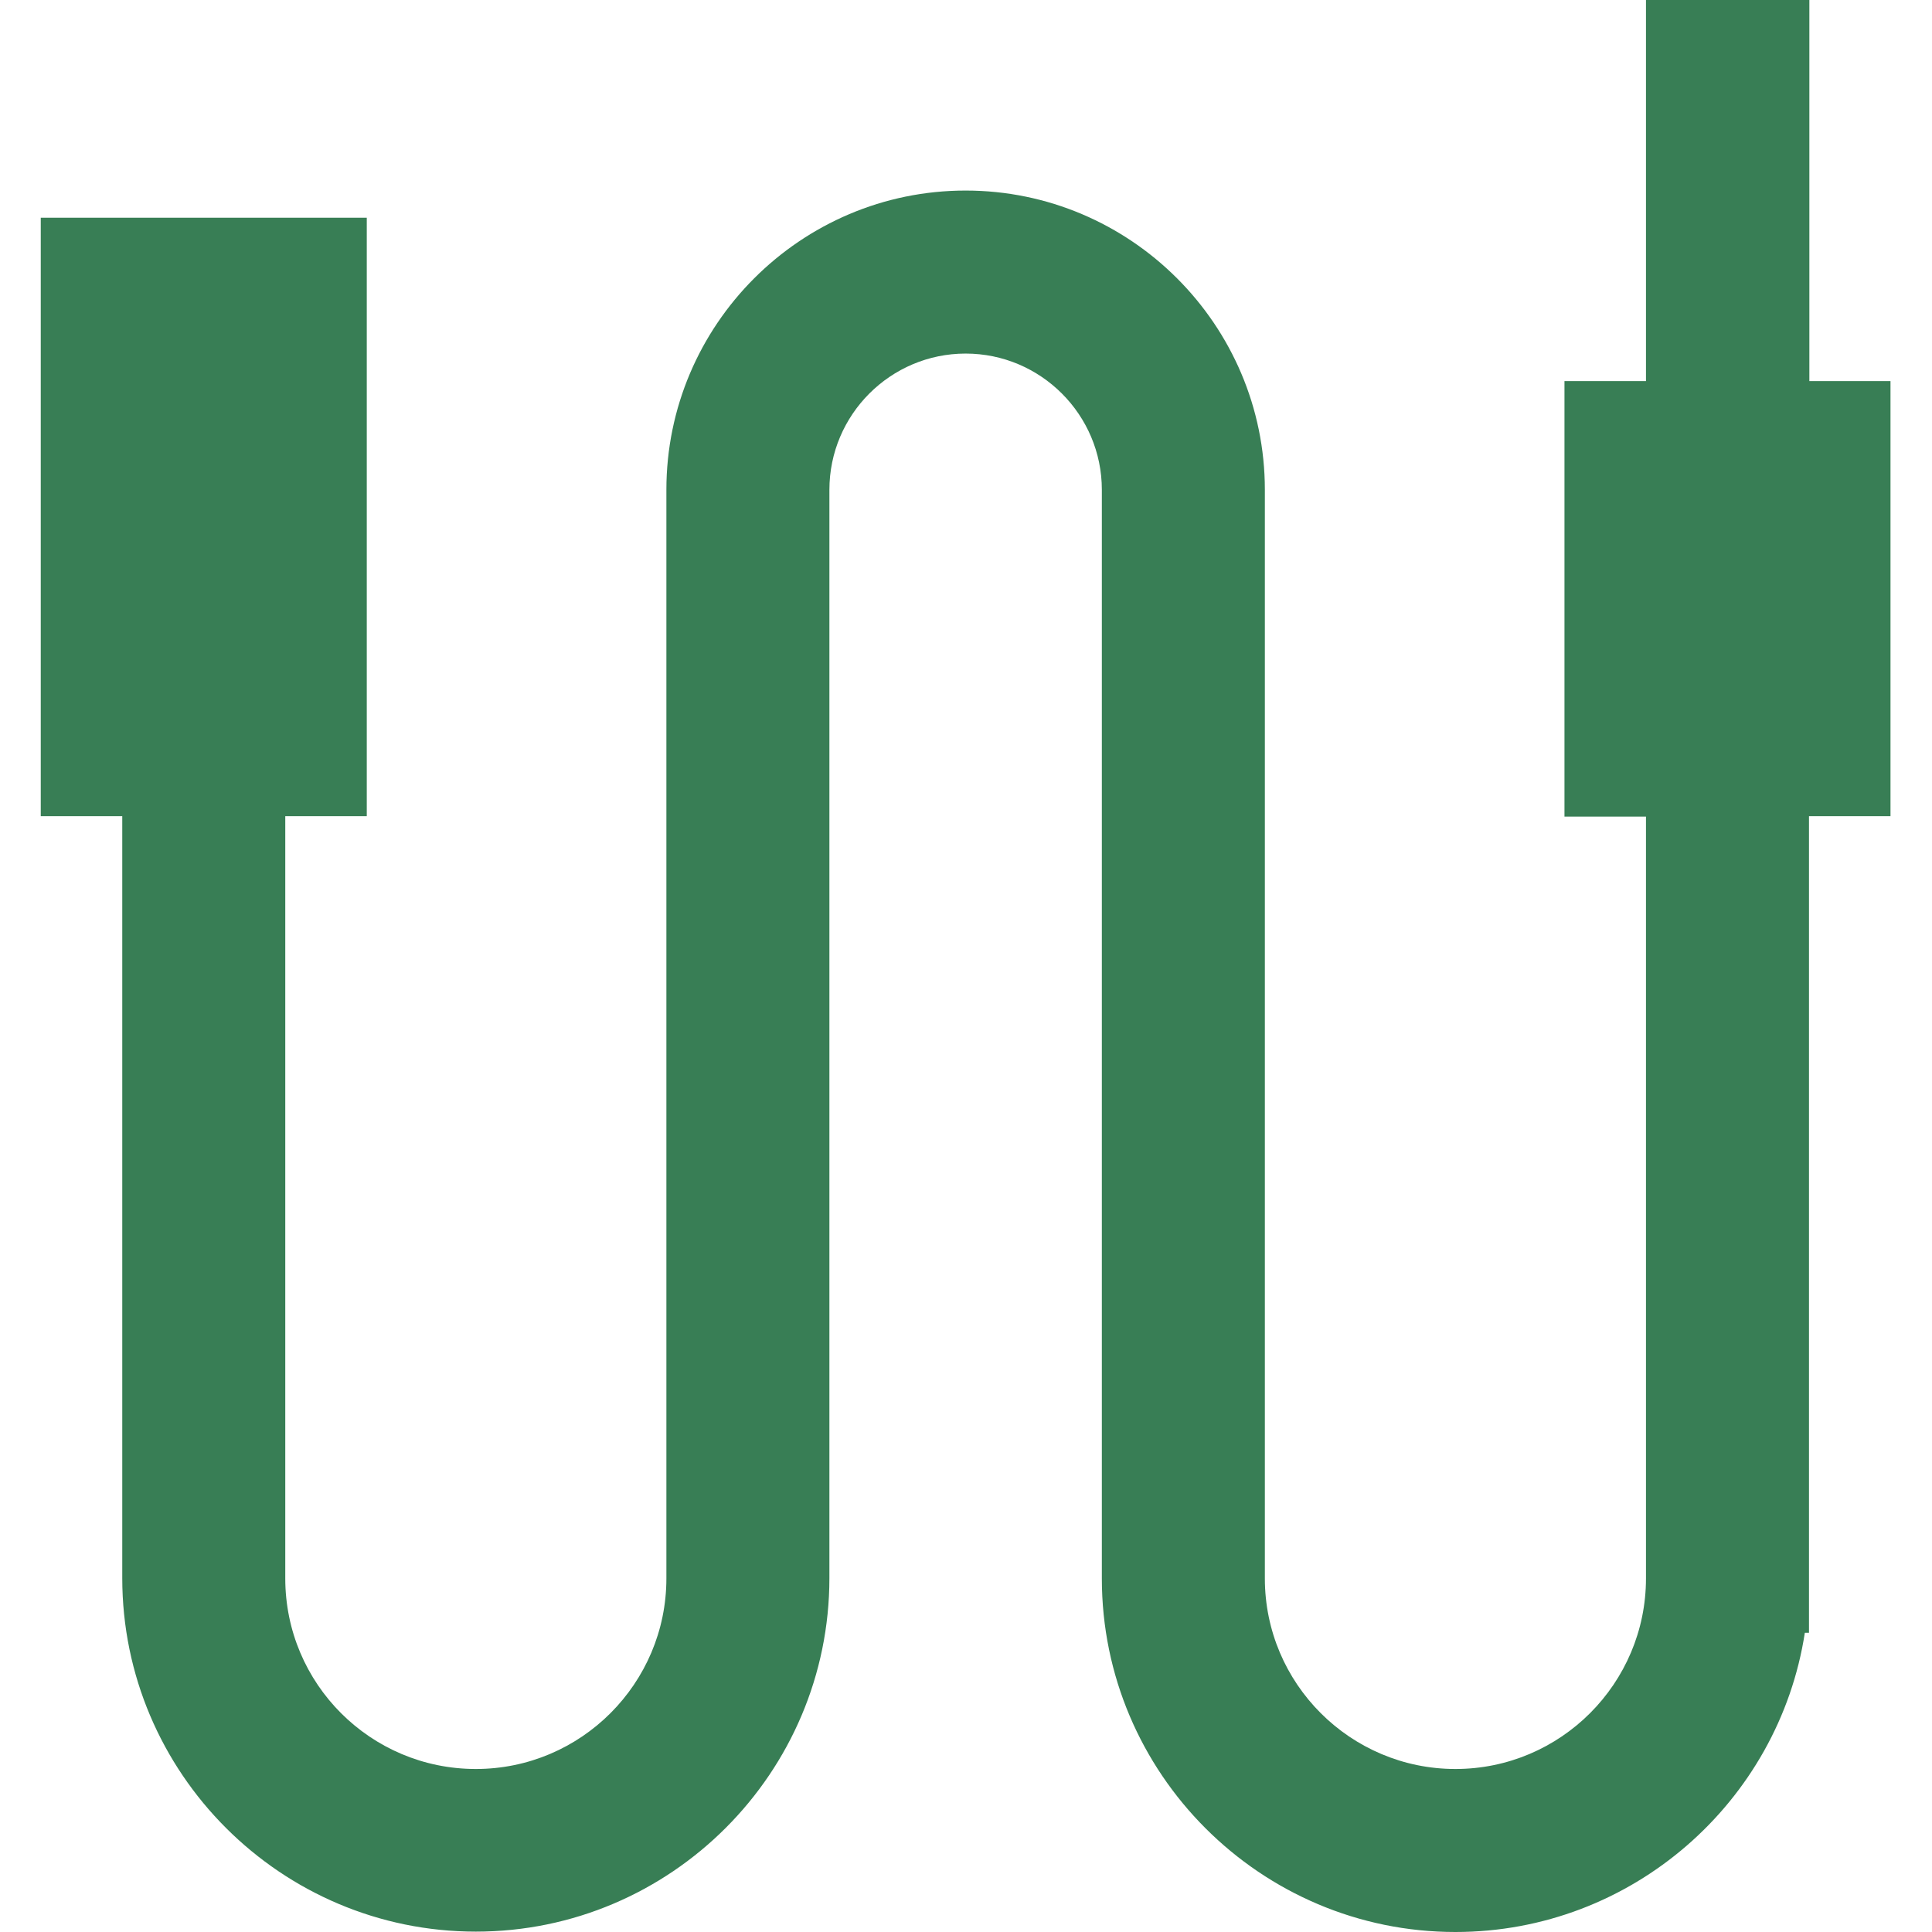
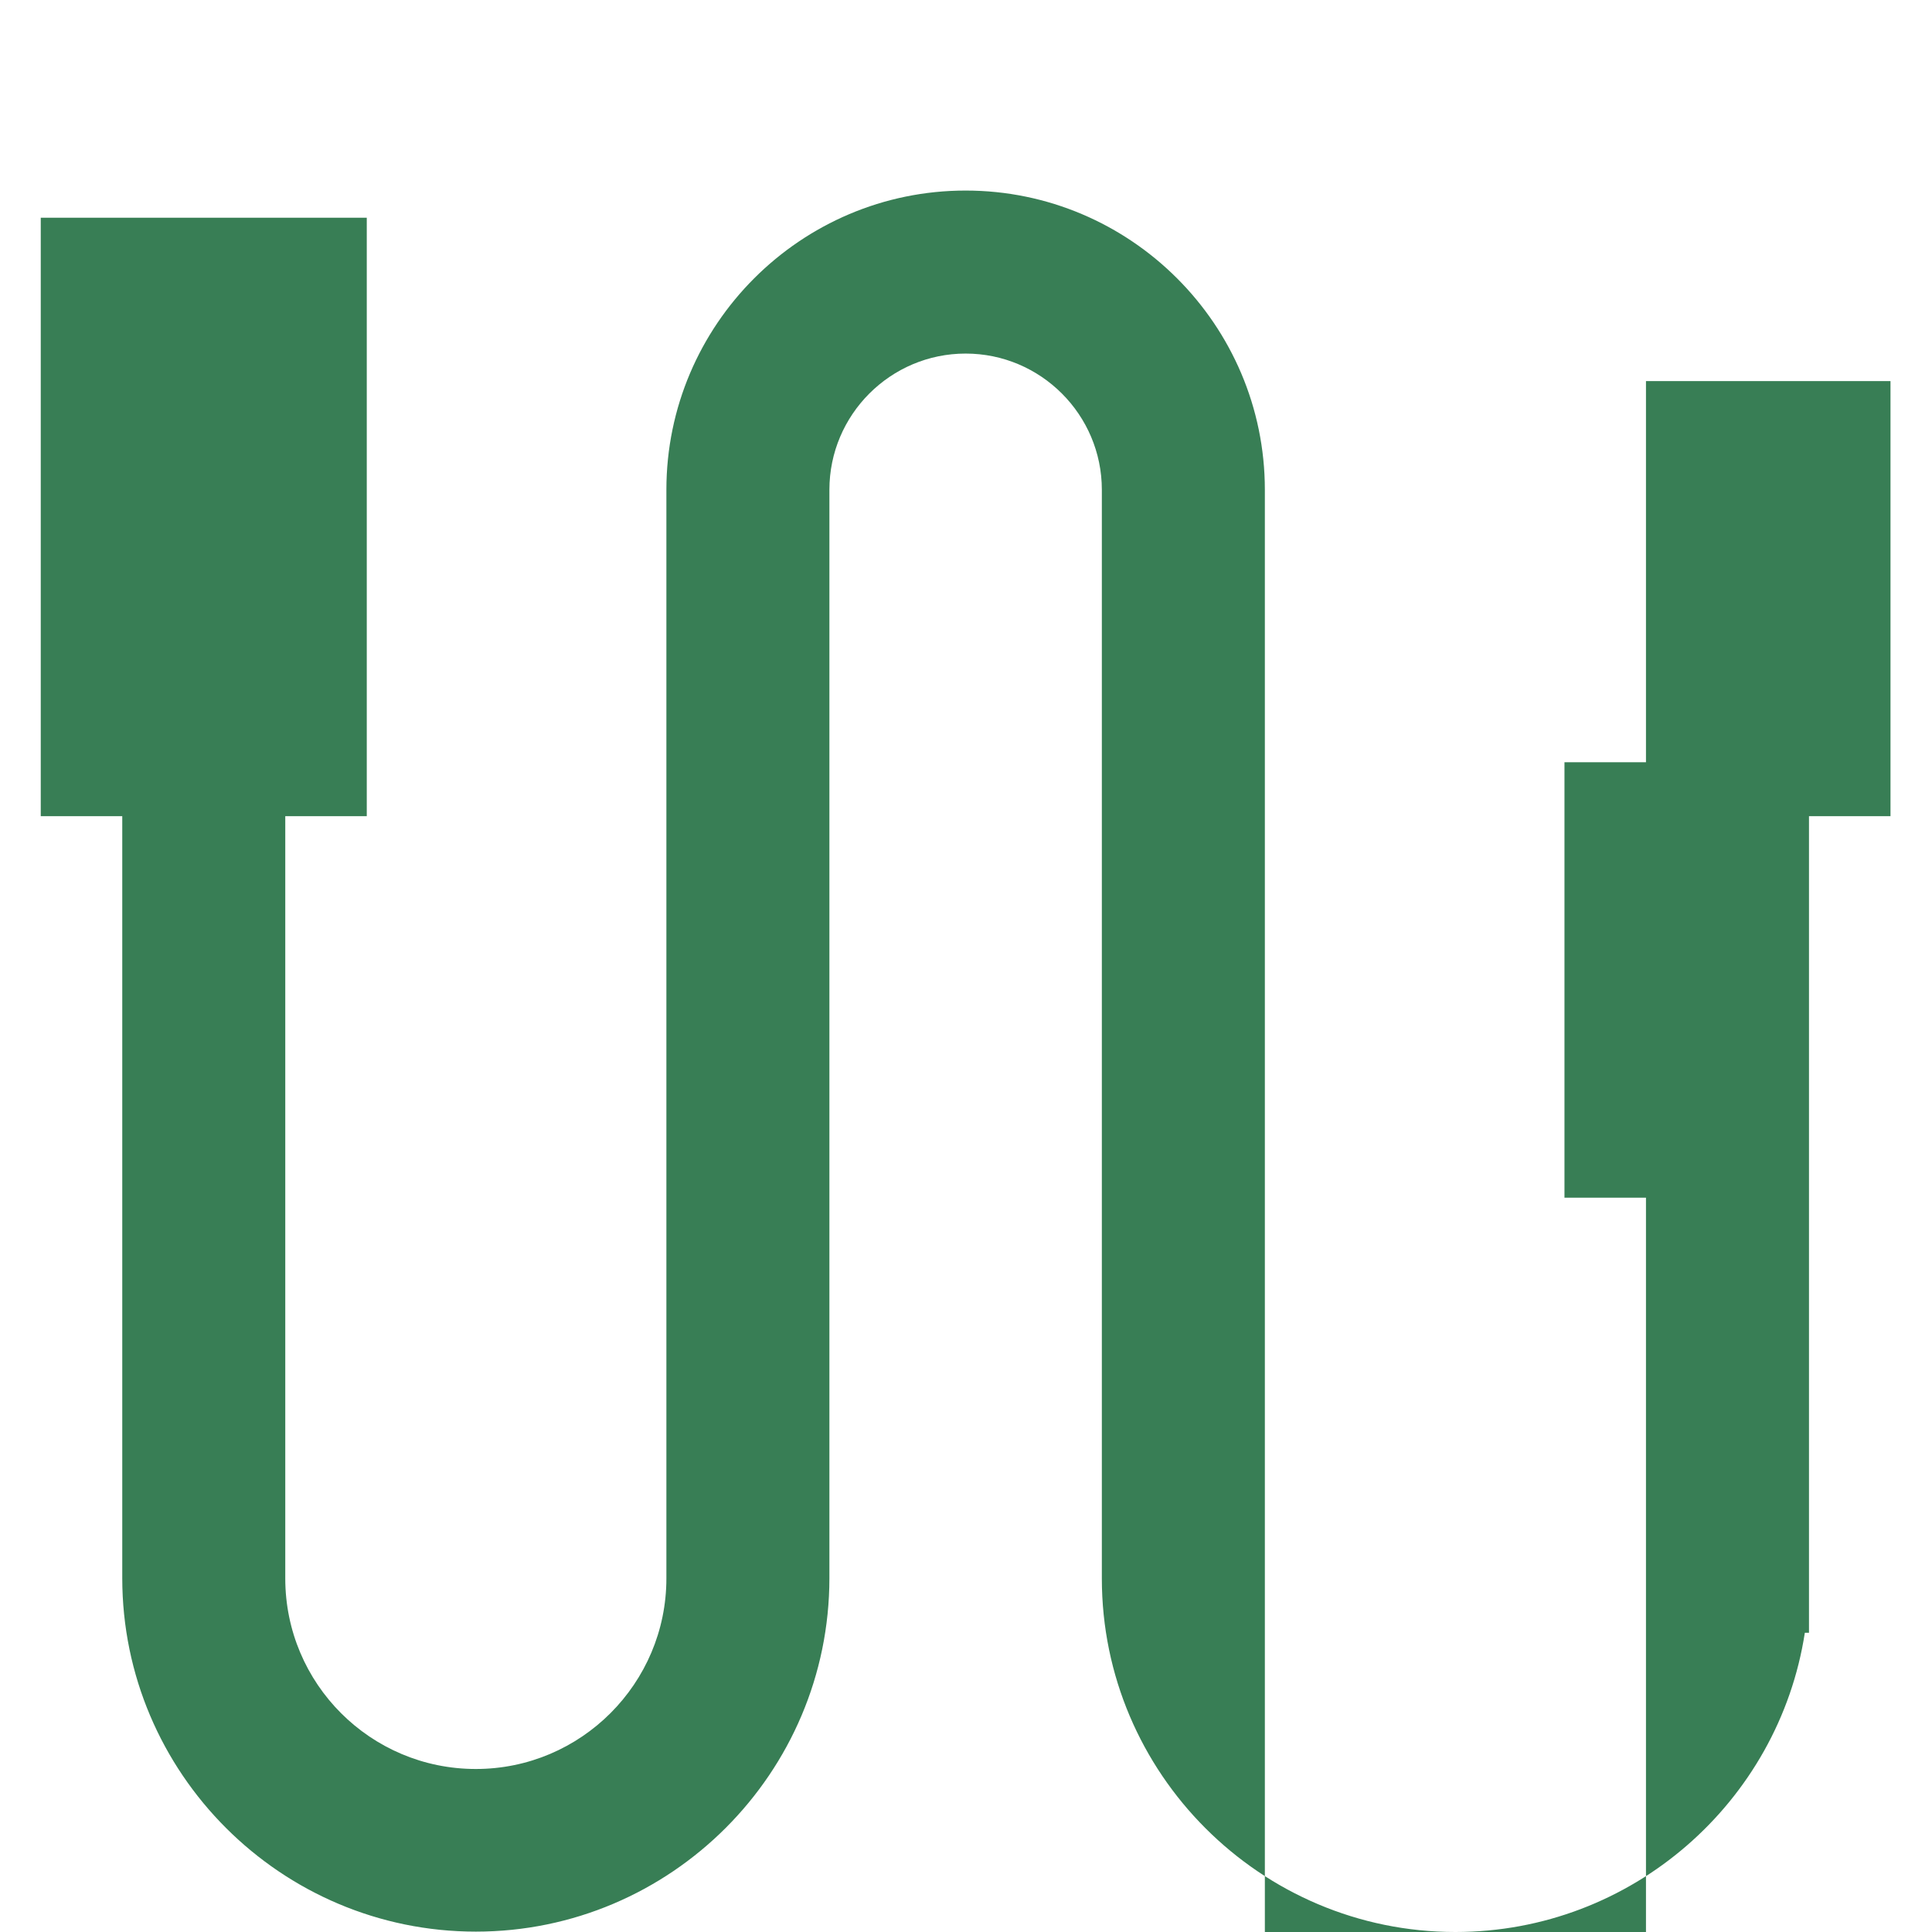
<svg xmlns="http://www.w3.org/2000/svg" id="Layer_1" x="0px" y="0px" viewBox="0 0 512 512" style="enable-background:new 0 0 512 512;" xml:space="preserve">
  <style type="text/css">	.st0{fill:#387E55;}</style>
  <g>
    <g>
-       <path class="st0" d="M479.5,101V0h-43.3v101h-21.6v115.4h21.6v201.9c0,27.8-22.6,50.5-50.5,50.5c-27.8,0-50.5-22.6-50.5-50.5   V129.8c0-43.7-35.6-79.3-79.3-79.3s-79.3,35.6-79.3,79.3v288.5c0,27.8-22.6,50.5-50.5,50.5s-50.5-22.6-50.5-50.5V216.3h21.6V57.7   H10.8v158.6h21.6v201.9c0,51.7,42.1,93.7,93.7,93.7c51.7,0,93.7-42.1,93.7-93.7V129.8c0-19.9,16.2-36.1,36.1-36.1   s36.1,16.2,36.1,36.1v288.5c0,51.7,42.1,93.7,93.7,93.7c46.8,0,85.7-34.5,92.6-79.3h1.1V216.3h21.6V101H479.5z" />
+       <path class="st0" d="M479.5,101h-43.3v101h-21.6v115.4h21.6v201.9c0,27.8-22.6,50.5-50.5,50.5c-27.8,0-50.5-22.6-50.5-50.5   V129.8c0-43.7-35.6-79.3-79.3-79.3s-79.3,35.6-79.3,79.3v288.5c0,27.8-22.6,50.5-50.5,50.5s-50.5-22.6-50.5-50.5V216.3h21.6V57.7   H10.8v158.6h21.6v201.9c0,51.7,42.1,93.7,93.7,93.7c51.7,0,93.7-42.1,93.7-93.7V129.8c0-19.9,16.2-36.1,36.1-36.1   s36.1,16.2,36.1,36.1v288.5c0,51.7,42.1,93.7,93.7,93.7c46.8,0,85.7-34.5,92.6-79.3h1.1V216.3h21.6V101H479.5z" />
    </g>
  </g>
</svg>